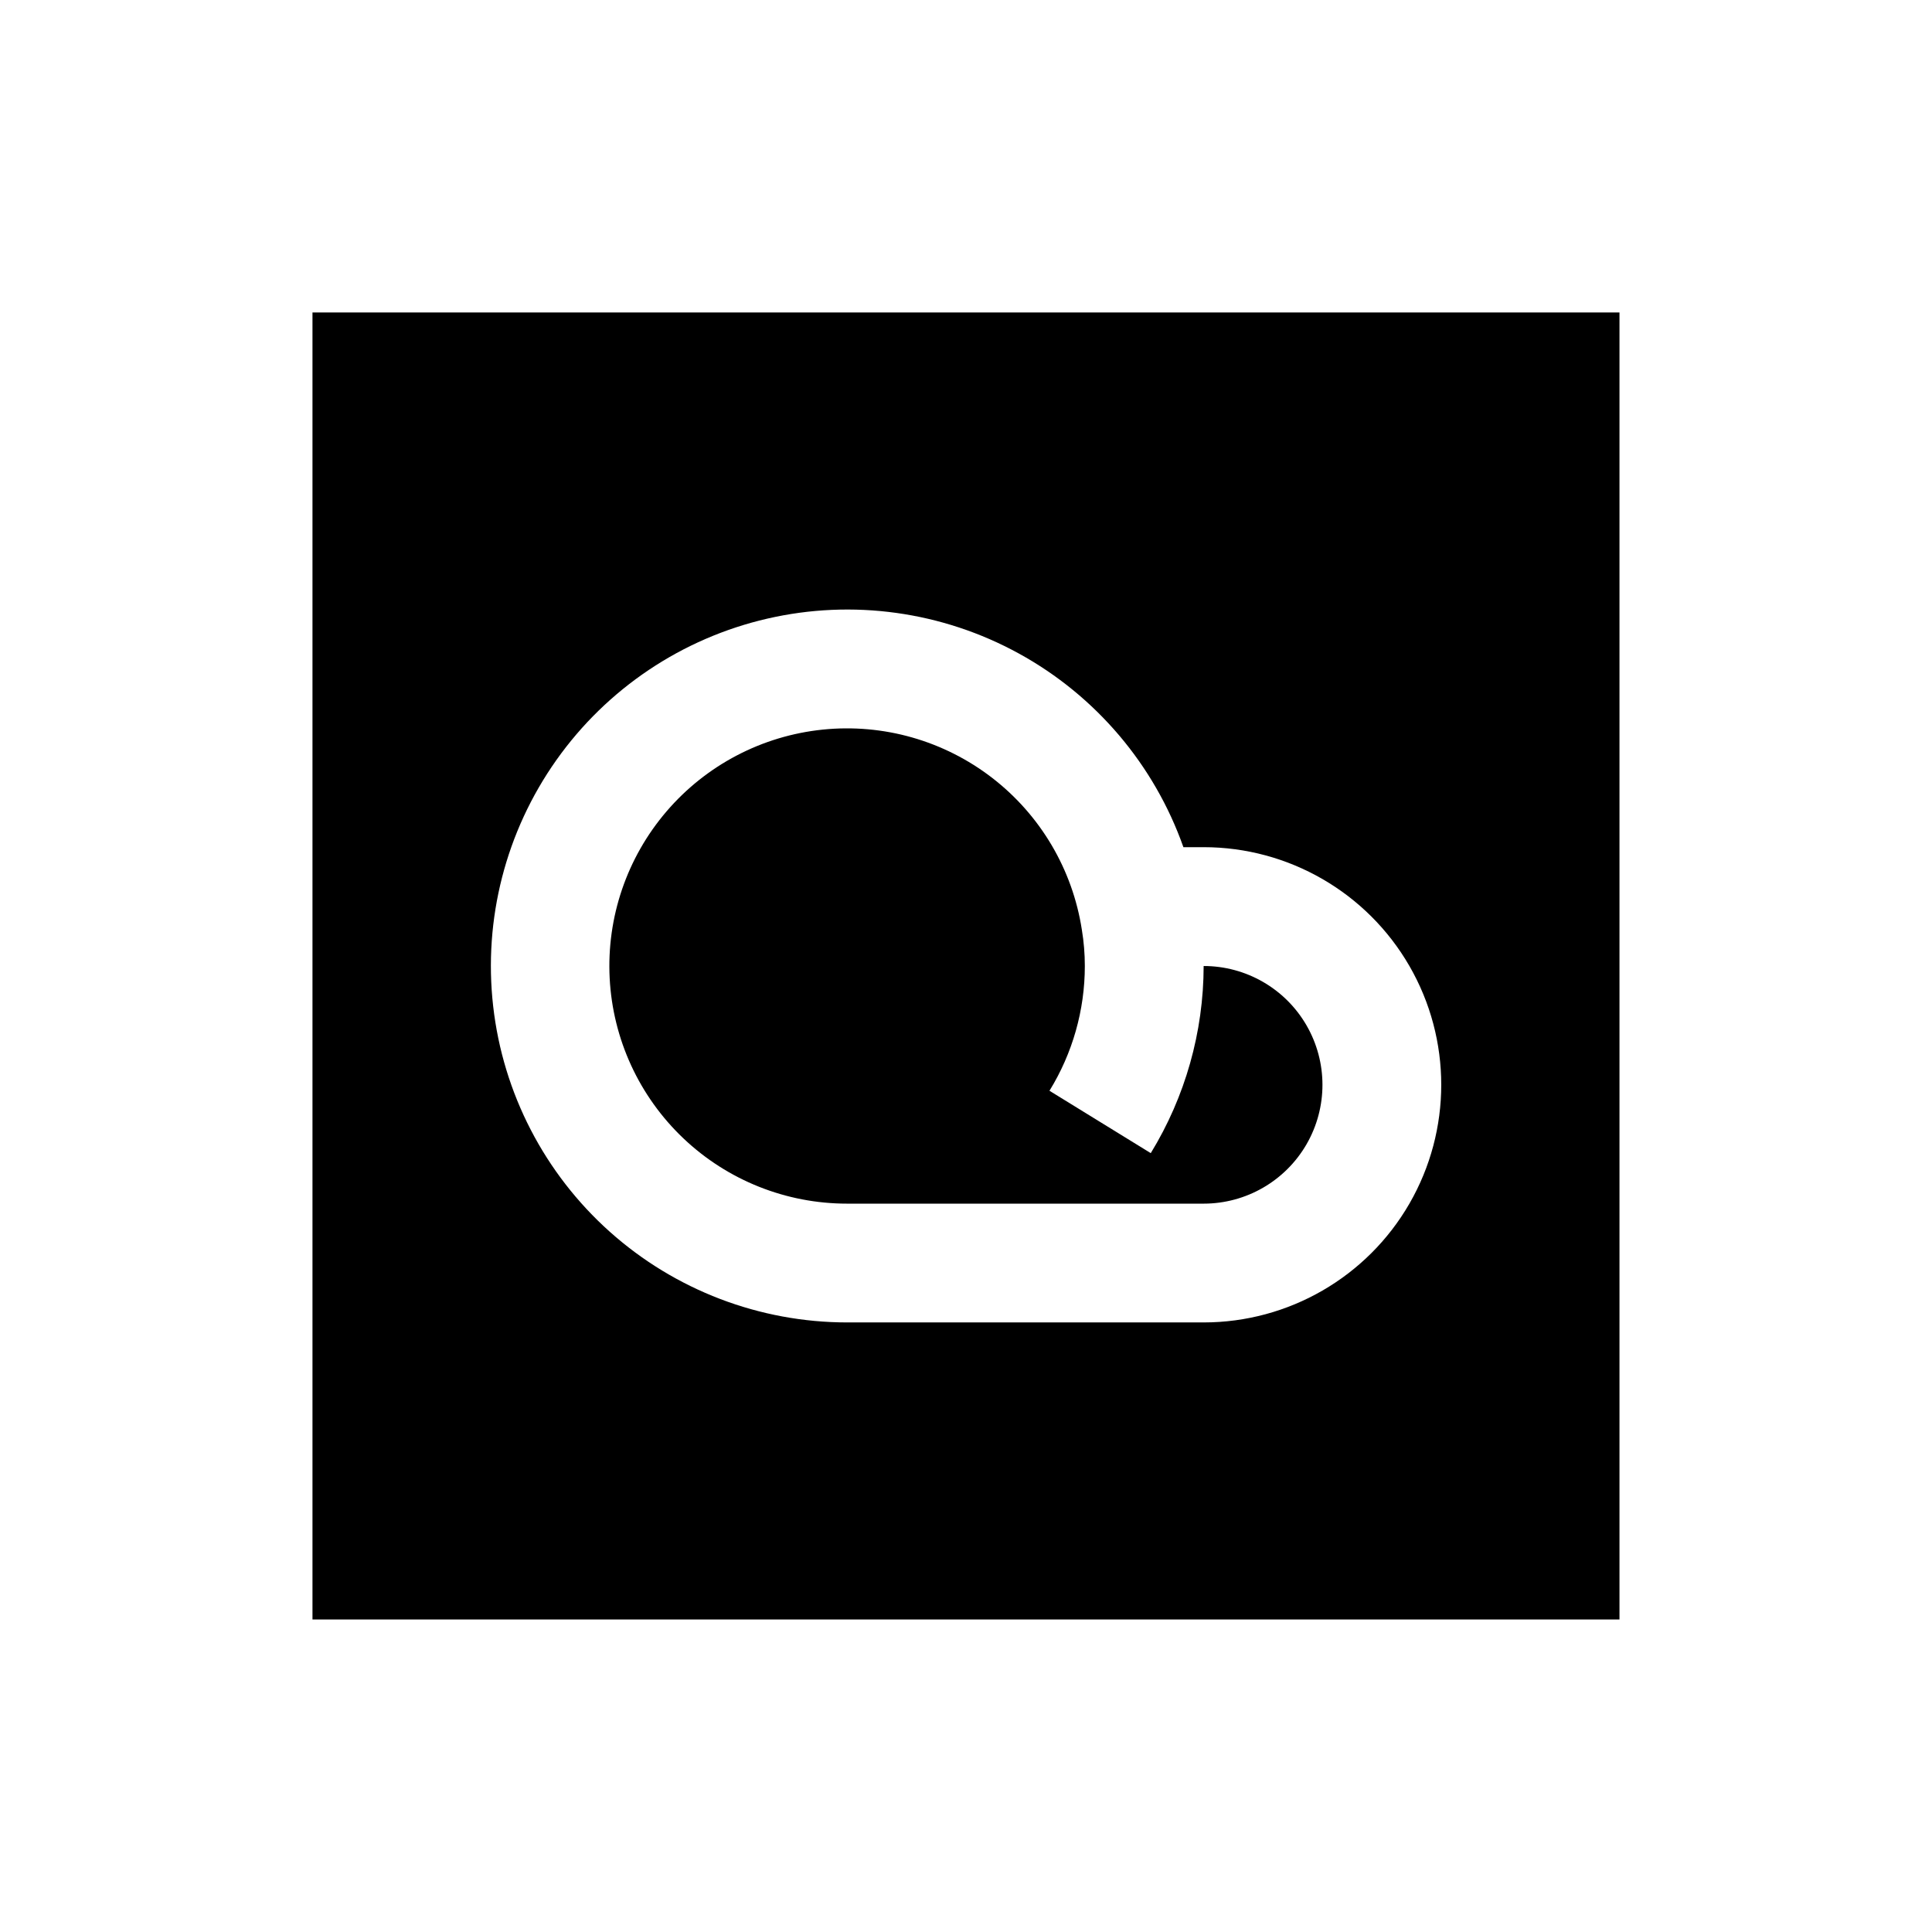
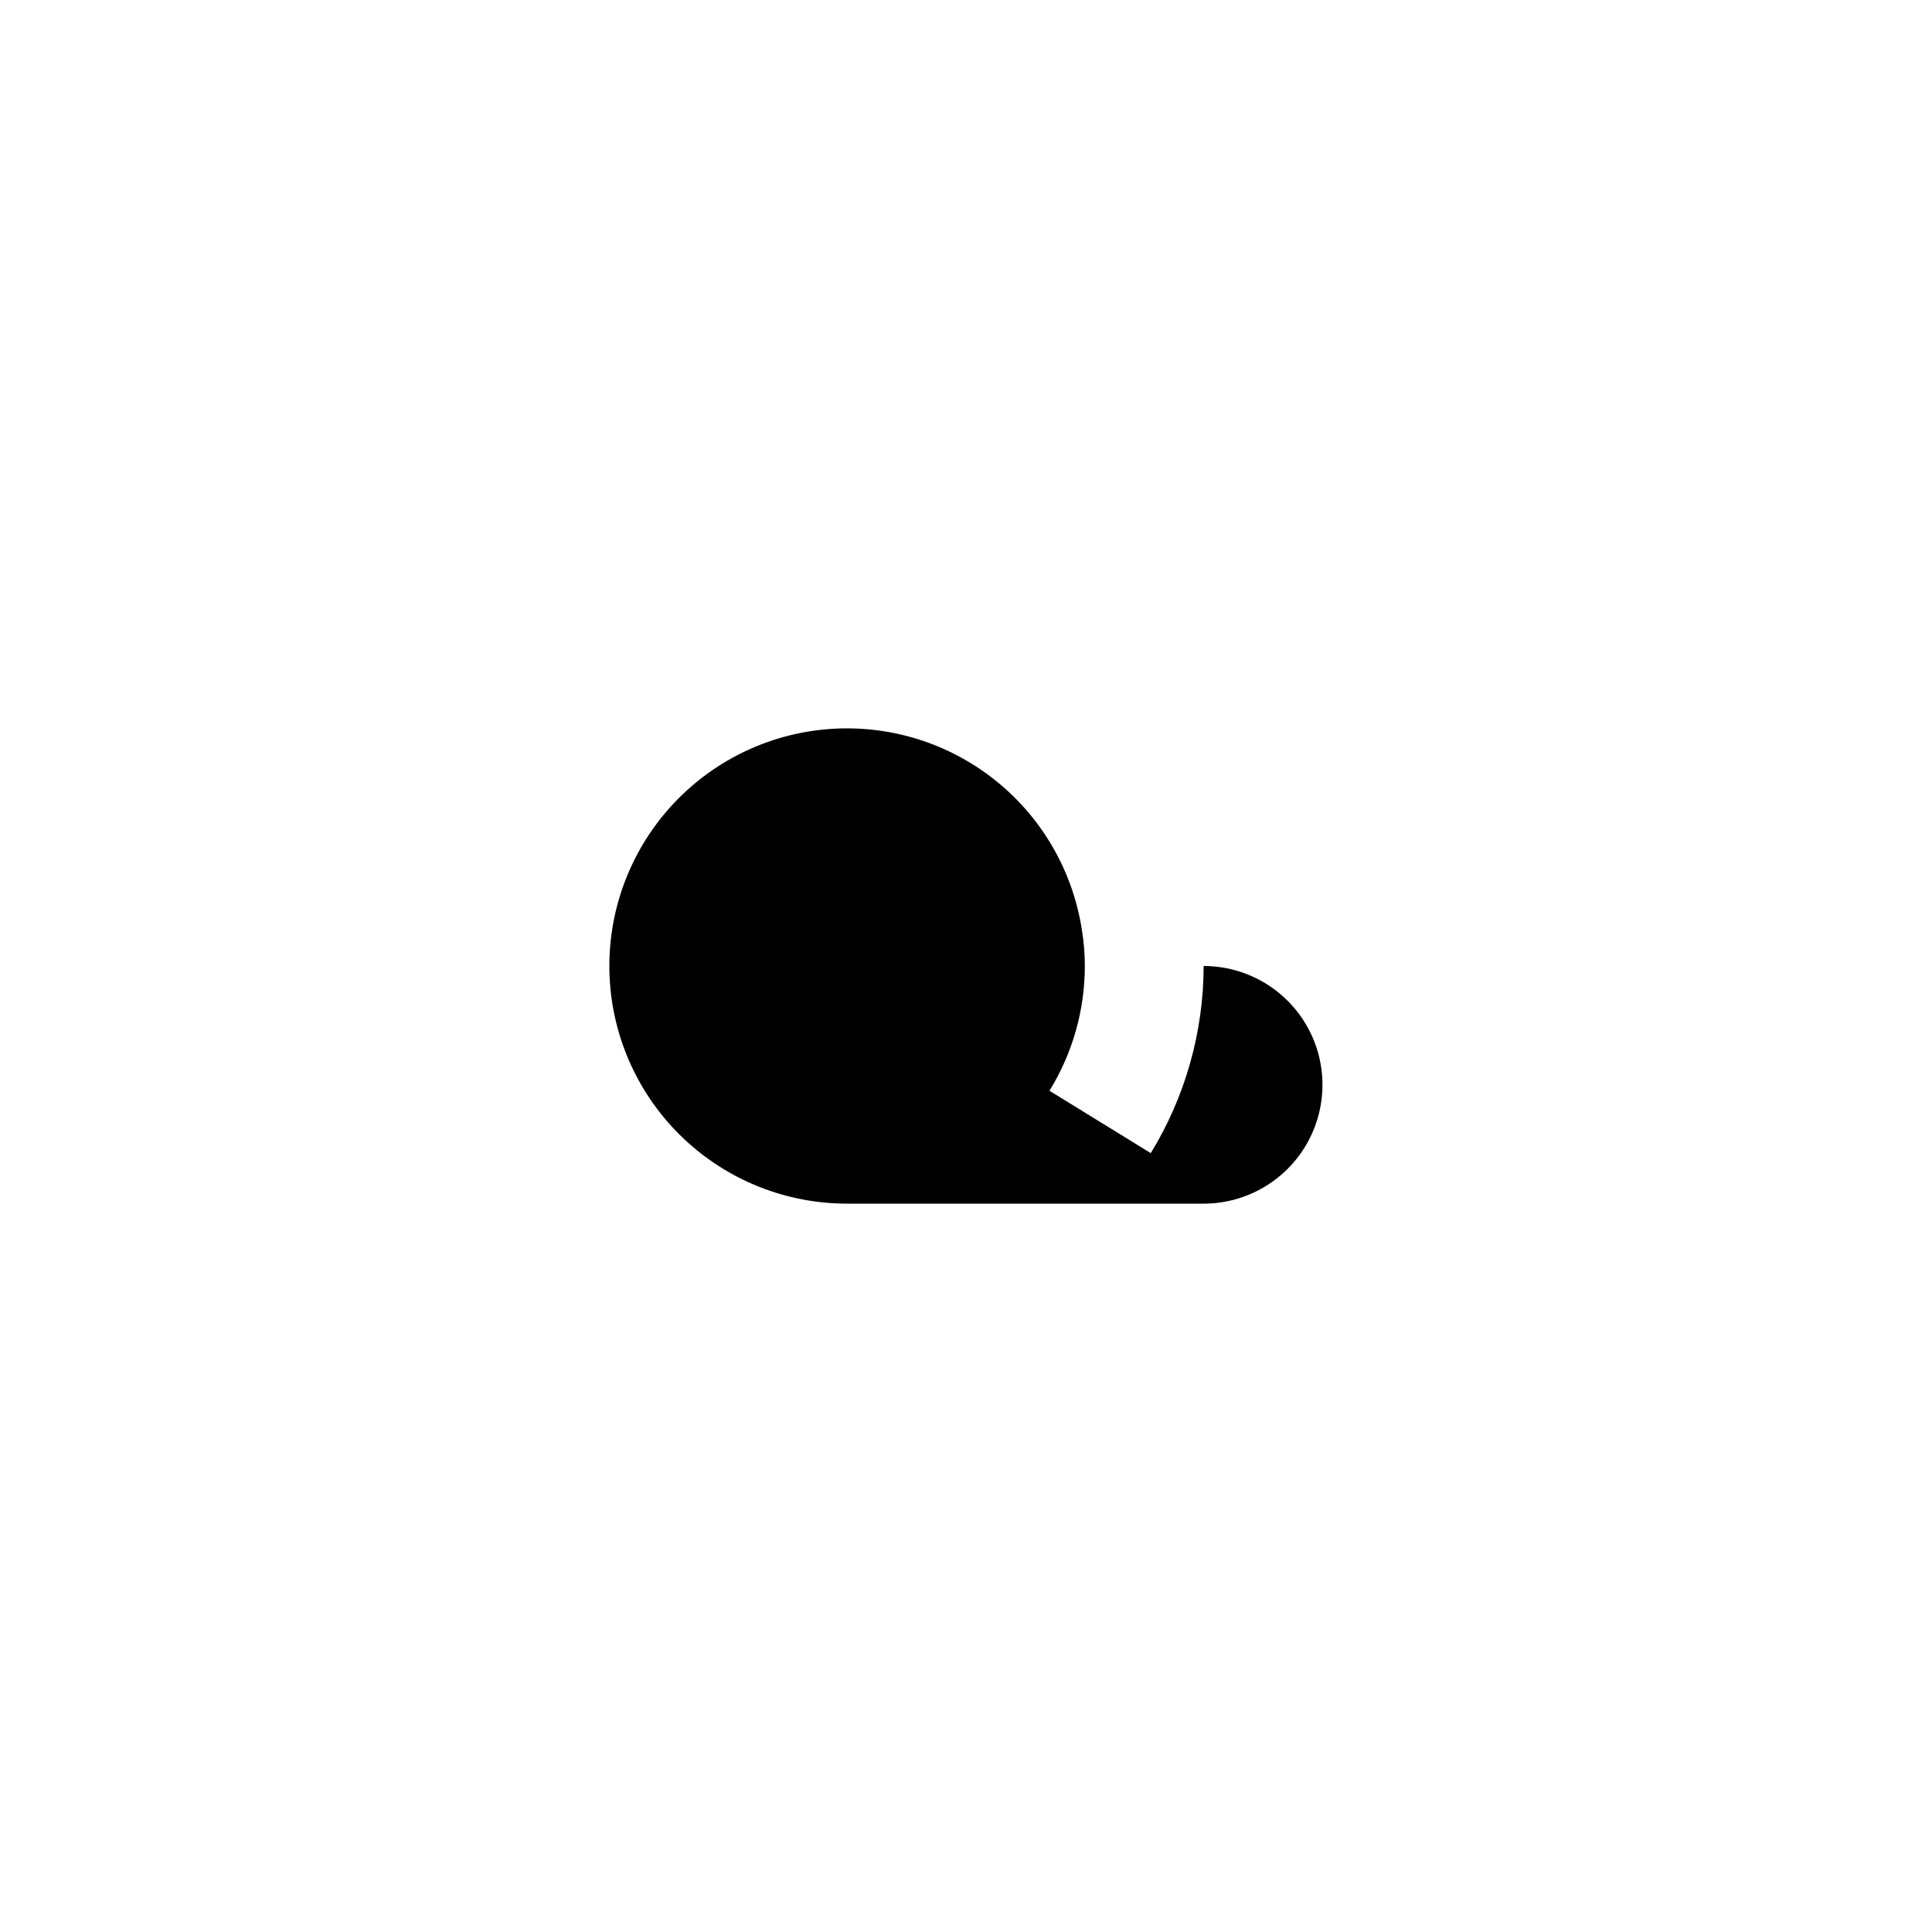
<svg xmlns="http://www.w3.org/2000/svg" fill="#000000" width="800px" height="800px" version="1.1" viewBox="144 144 512 512">
  <g>
    <path d="m462.98 400c-0.027 17.504-4.875 34.664-14.016 49.594l-26.844-16.531c6.129-9.941 9.371-21.387 9.371-33.062 0-3.219-0.262-6.43-0.789-9.605-2.461-15.961-10.961-30.363-23.742-40.234-12.781-9.875-28.867-14.457-44.93-12.809-16.066 1.648-30.883 9.406-41.391 21.672-10.508 12.262-15.902 28.094-15.07 44.223 0.832 16.125 7.828 31.316 19.543 42.434 11.715 11.117 27.25 17.309 43.402 17.297h94.465c11.246 0 21.645-6.004 27.27-15.746 5.621-9.742 5.621-21.746 0-31.488-5.625-9.742-16.023-15.742-27.27-15.742z" />
-     <path d="m226.81 226.81v346.37h346.37v-346.37zm236.16 267.65h-94.465c-23.203-0.012-45.59-8.562-62.891-24.02-17.301-15.457-28.309-36.742-30.922-59.797-2.617-23.055 3.344-46.266 16.746-65.207 13.398-18.938 33.301-32.285 55.91-37.492 22.609-5.207 46.348-1.914 66.684 9.258 20.336 11.168 35.848 29.434 43.582 51.309h5.352 0.004c22.496 0 43.289 12 54.539 31.488 11.246 19.484 11.246 43.488 0 62.977-11.25 19.484-32.043 31.484-54.539 31.484z" />
  </g>
</svg>